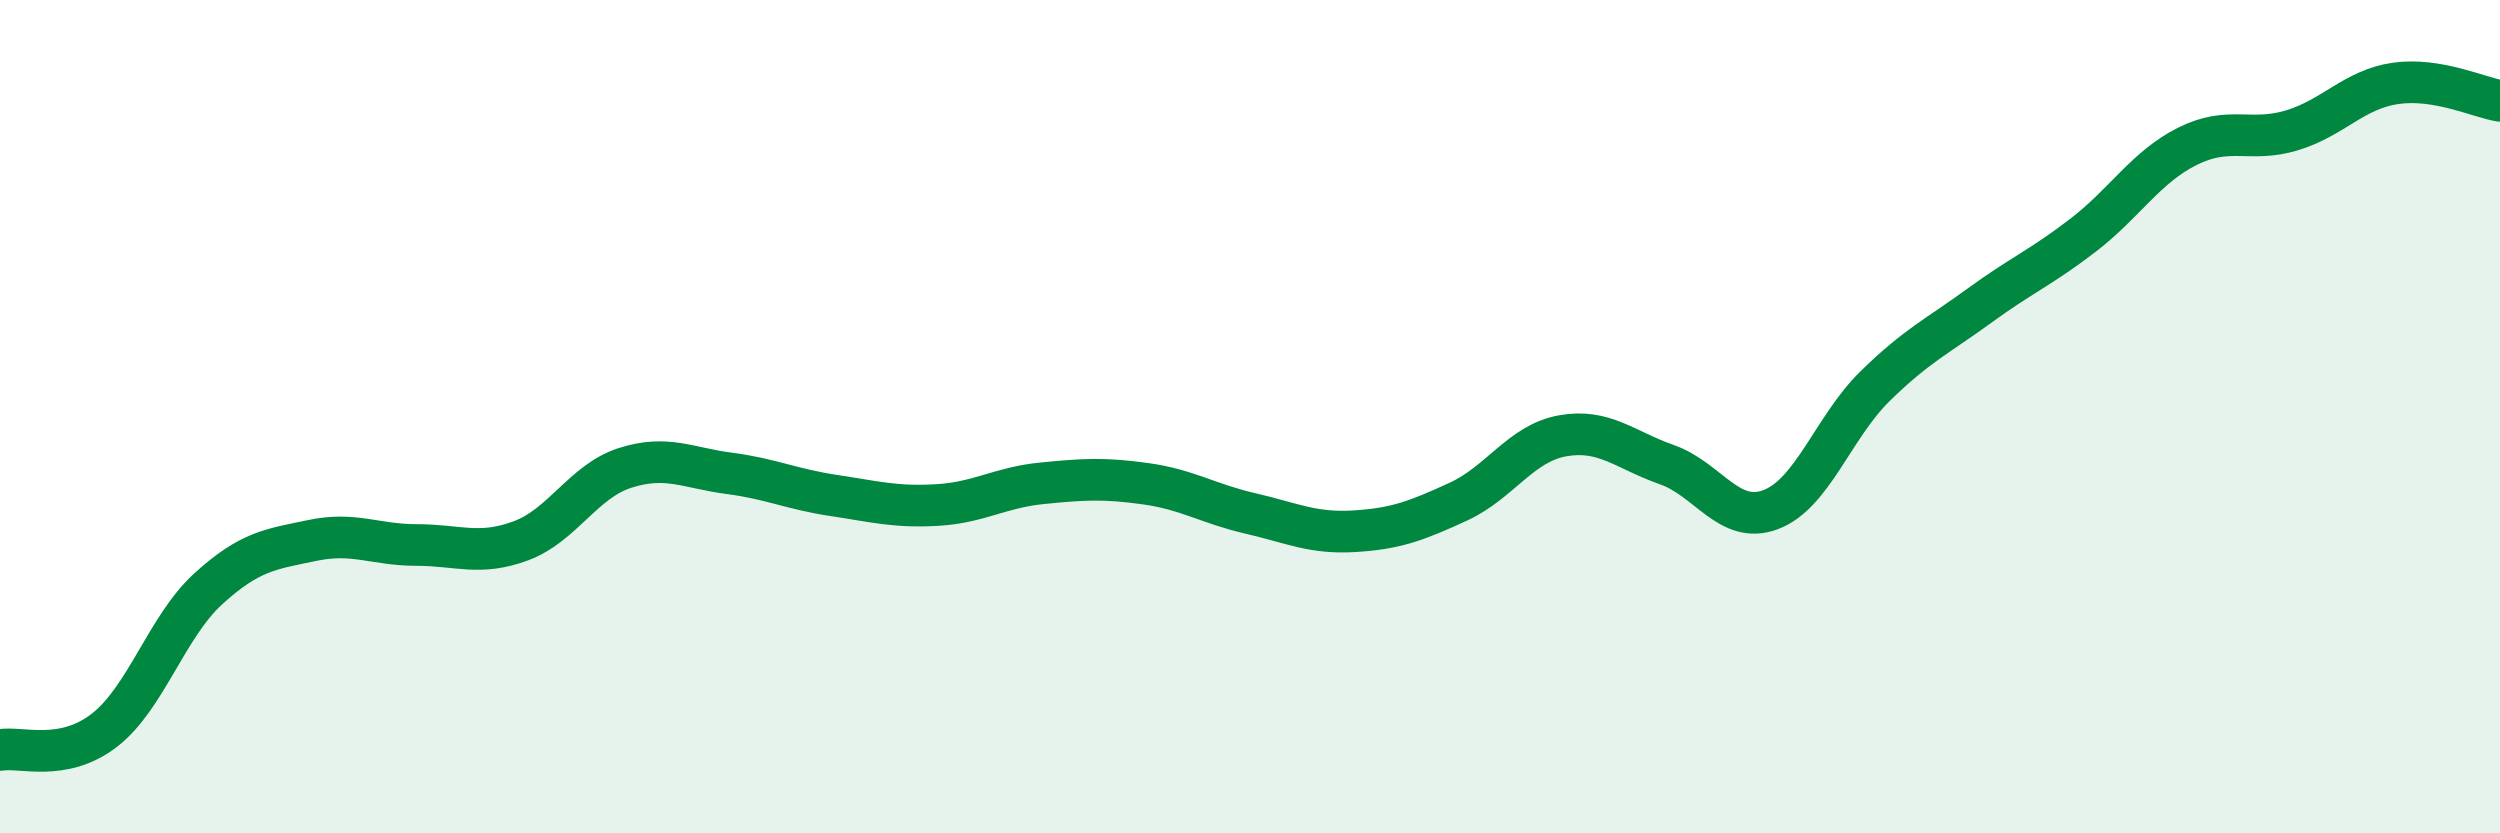
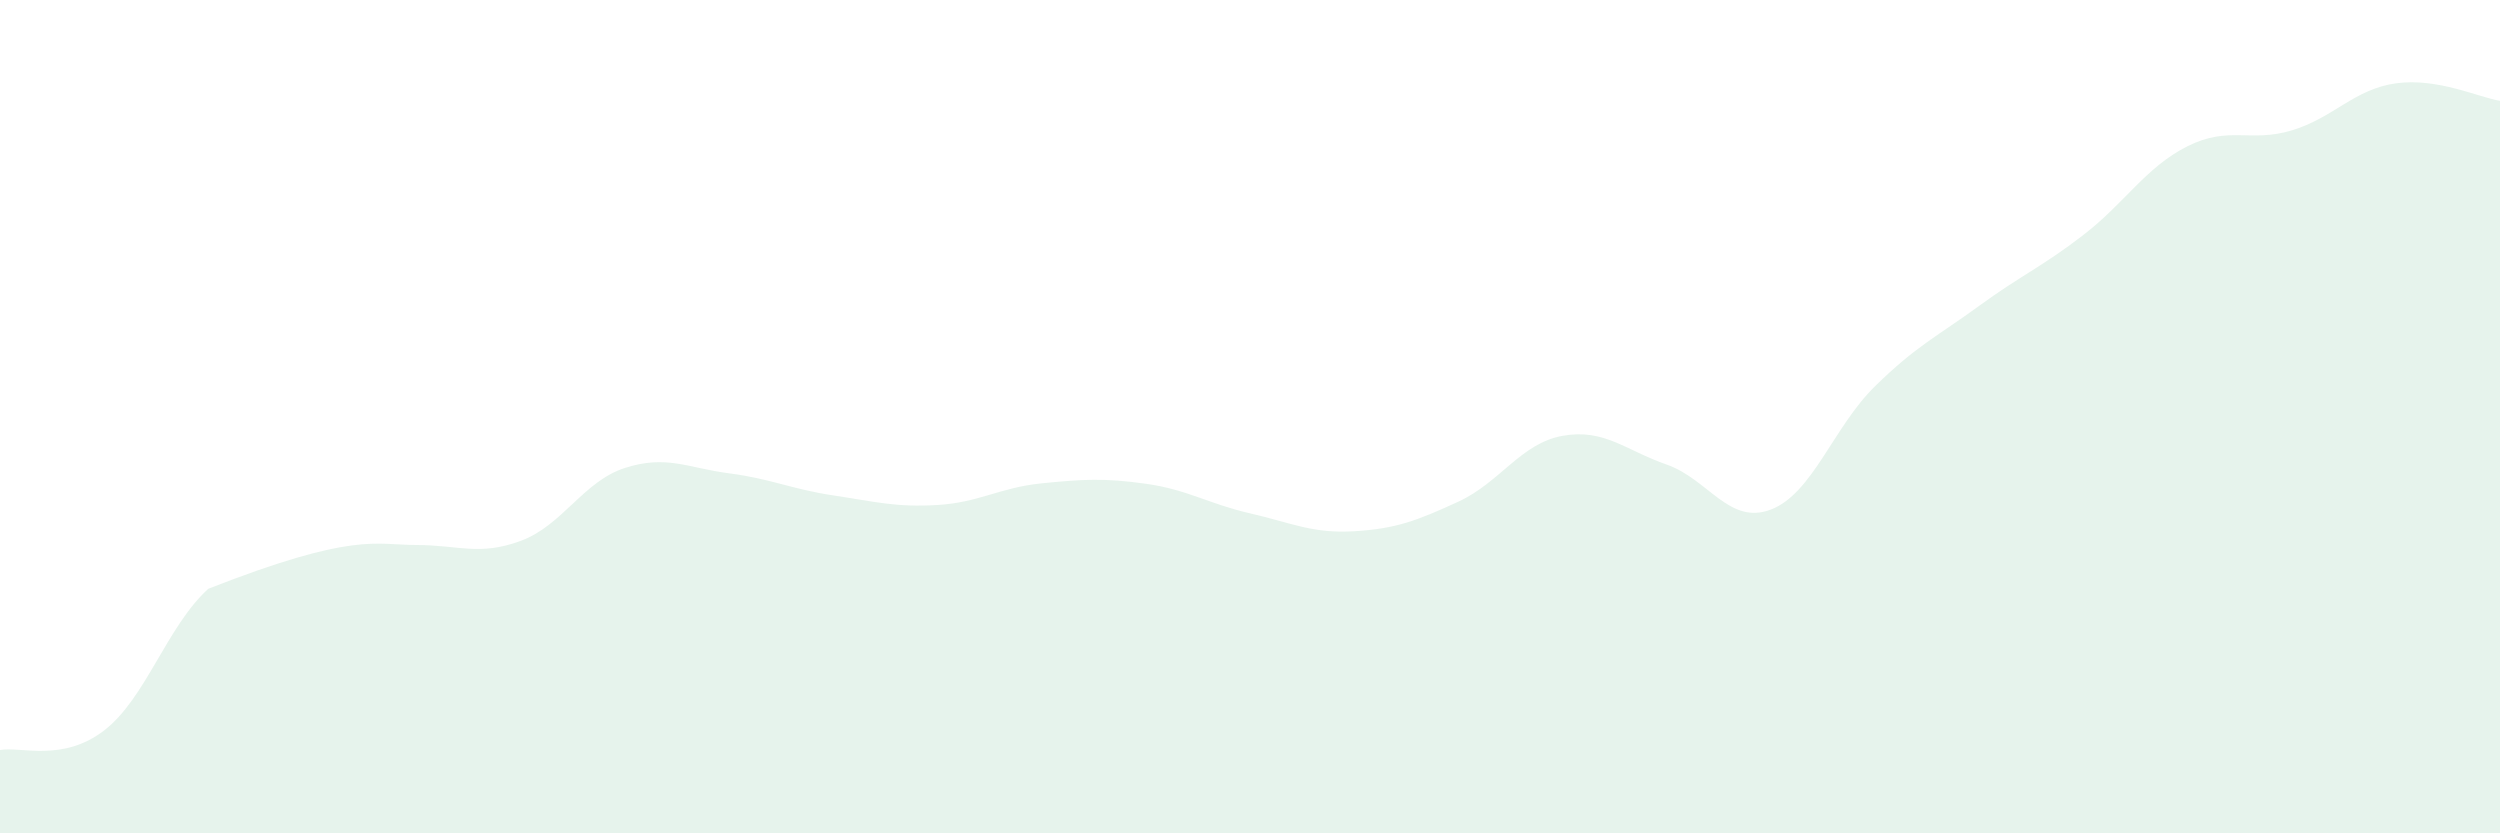
<svg xmlns="http://www.w3.org/2000/svg" width="60" height="20" viewBox="0 0 60 20">
-   <path d="M 0,18 C 0.5,17.91 1.5,18.3 2.5,17.53 C 3.5,16.76 4,15.04 5,14.13 C 6,13.22 6.5,13.18 7.5,12.97 C 8.5,12.76 9,13.08 10,13.08 C 11,13.08 11.5,13.35 12.5,12.98 C 13.5,12.61 14,11.55 15,11.23 C 16,10.91 16.5,11.23 17.5,11.36 C 18.5,11.49 19,11.74 20,11.89 C 21,12.04 21.5,12.18 22.5,12.12 C 23.5,12.06 24,11.7 25,11.6 C 26,11.5 26.5,11.47 27.5,11.61 C 28.5,11.75 29,12.09 30,12.32 C 31,12.55 31.5,12.81 32.5,12.75 C 33.5,12.69 34,12.5 35,12.04 C 36,11.58 36.5,10.64 37.5,10.46 C 38.5,10.28 39,10.8 40,11.15 C 41,11.5 41.5,12.61 42.5,12.23 C 43.5,11.85 44,10.25 45,9.27 C 46,8.29 46.5,8.07 47.5,7.34 C 48.5,6.61 49,6.41 50,5.64 C 51,4.87 51.5,4.01 52.5,3.51 C 53.5,3.01 54,3.43 55,3.13 C 56,2.83 56.5,2.14 57.5,2 C 58.5,1.86 59.5,2.34 60,2.42L60 20L0 20Z" fill="#008740" opacity="0.1" stroke-linecap="round" stroke-linejoin="round" />
-   <path d="M 0,18 C 0.5,17.91 1.5,18.3 2.5,17.53 C 3.5,16.76 4,15.04 5,14.13 C 6,13.22 6.5,13.18 7.5,12.97 C 8.5,12.76 9,13.08 10,13.08 C 11,13.08 11.5,13.35 12.5,12.98 C 13.5,12.61 14,11.55 15,11.23 C 16,10.91 16.5,11.23 17.5,11.36 C 18.5,11.49 19,11.74 20,11.89 C 21,12.04 21.5,12.18 22.5,12.12 C 23.5,12.06 24,11.7 25,11.6 C 26,11.5 26.5,11.47 27.5,11.61 C 28.5,11.75 29,12.09 30,12.32 C 31,12.55 31.5,12.81 32.5,12.75 C 33.5,12.69 34,12.5 35,12.04 C 36,11.58 36.5,10.64 37.5,10.46 C 38.5,10.28 39,10.8 40,11.15 C 41,11.5 41.5,12.61 42.5,12.23 C 43.5,11.85 44,10.25 45,9.27 C 46,8.29 46.5,8.07 47.5,7.34 C 48.5,6.61 49,6.41 50,5.64 C 51,4.87 51.5,4.01 52.5,3.51 C 53.5,3.01 54,3.43 55,3.13 C 56,2.83 56.5,2.14 57.5,2 C 58.5,1.86 59.5,2.34 60,2.42" stroke="#008740" stroke-width="1" fill="none" stroke-linecap="round" stroke-linejoin="round" />
+   <path d="M 0,18 C 0.5,17.91 1.5,18.3 2.5,17.53 C 3.5,16.76 4,15.04 5,14.13 C 8.5,12.76 9,13.08 10,13.08 C 11,13.08 11.5,13.35 12.5,12.98 C 13.5,12.61 14,11.55 15,11.23 C 16,10.91 16.5,11.23 17.5,11.36 C 18.5,11.49 19,11.74 20,11.89 C 21,12.04 21.5,12.18 22.5,12.12 C 23.5,12.06 24,11.7 25,11.6 C 26,11.5 26.5,11.47 27.5,11.61 C 28.5,11.75 29,12.09 30,12.32 C 31,12.55 31.5,12.81 32.5,12.75 C 33.5,12.69 34,12.5 35,12.04 C 36,11.58 36.5,10.64 37.5,10.46 C 38.5,10.28 39,10.8 40,11.15 C 41,11.5 41.5,12.61 42.5,12.23 C 43.5,11.85 44,10.25 45,9.27 C 46,8.29 46.5,8.07 47.5,7.34 C 48.5,6.61 49,6.41 50,5.64 C 51,4.87 51.5,4.01 52.5,3.51 C 53.5,3.01 54,3.43 55,3.13 C 56,2.83 56.5,2.14 57.5,2 C 58.5,1.86 59.5,2.34 60,2.42L60 20L0 20Z" fill="#008740" opacity="0.1" stroke-linecap="round" stroke-linejoin="round" />
</svg>